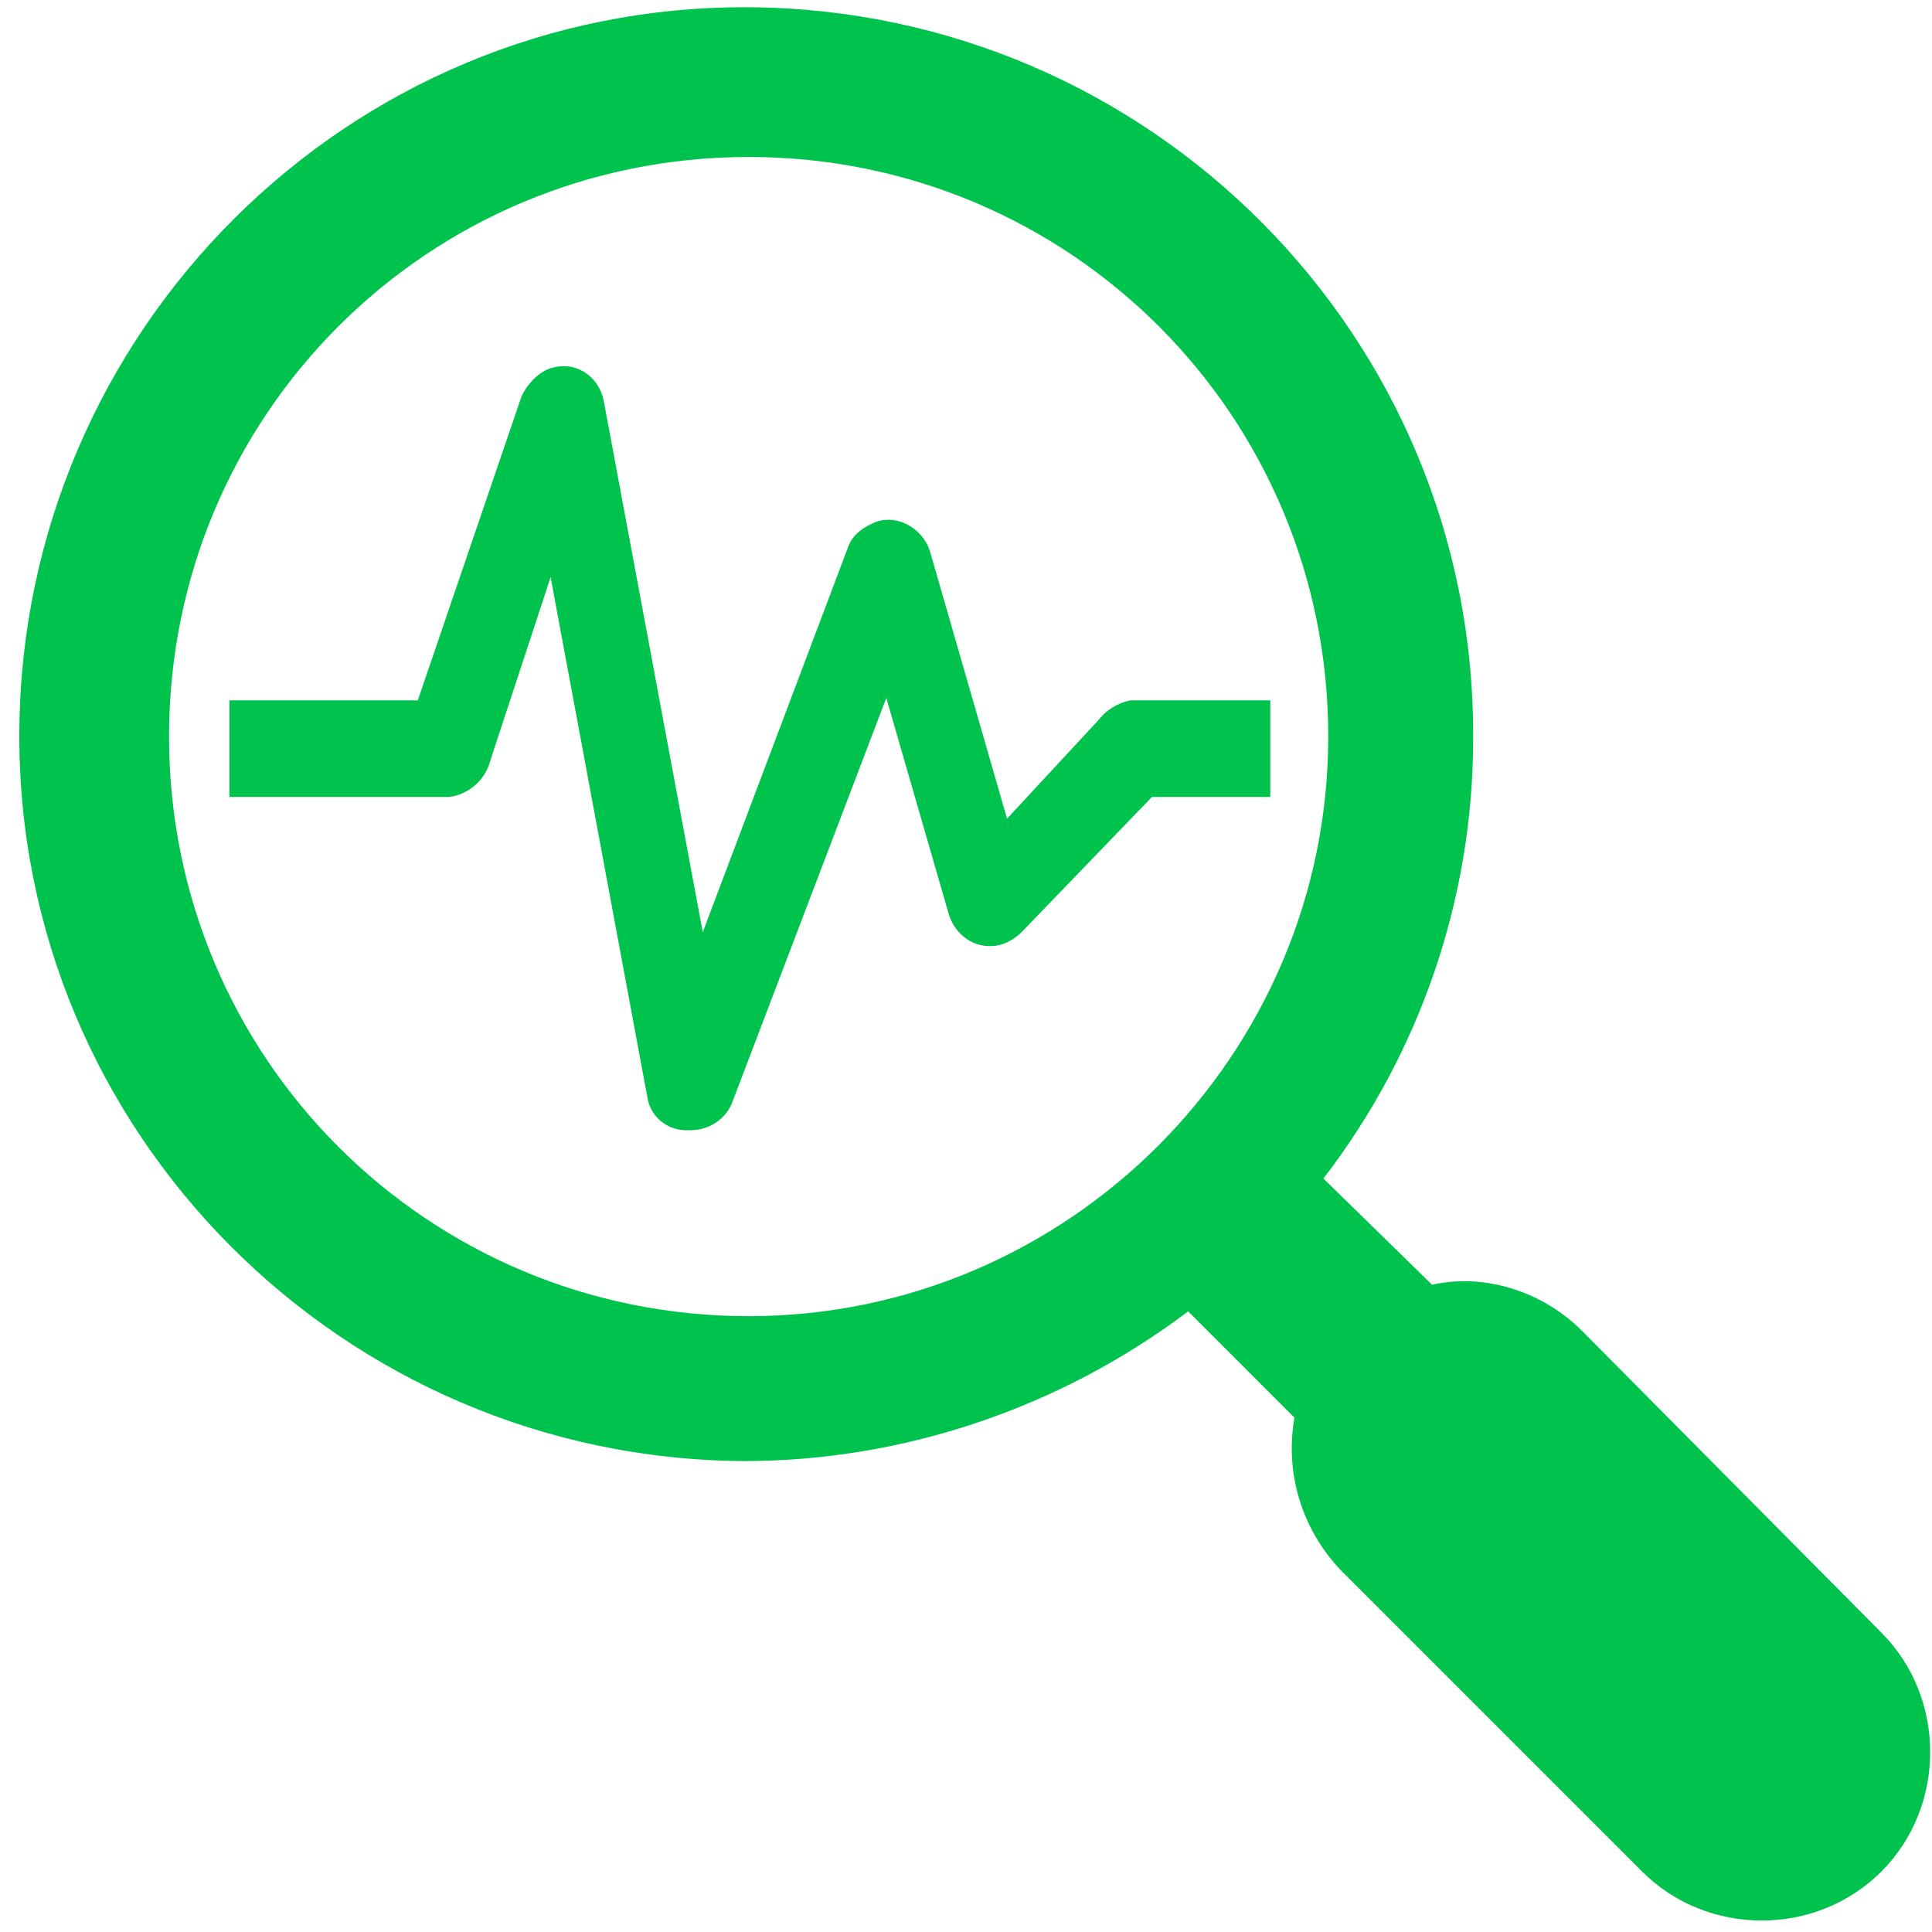
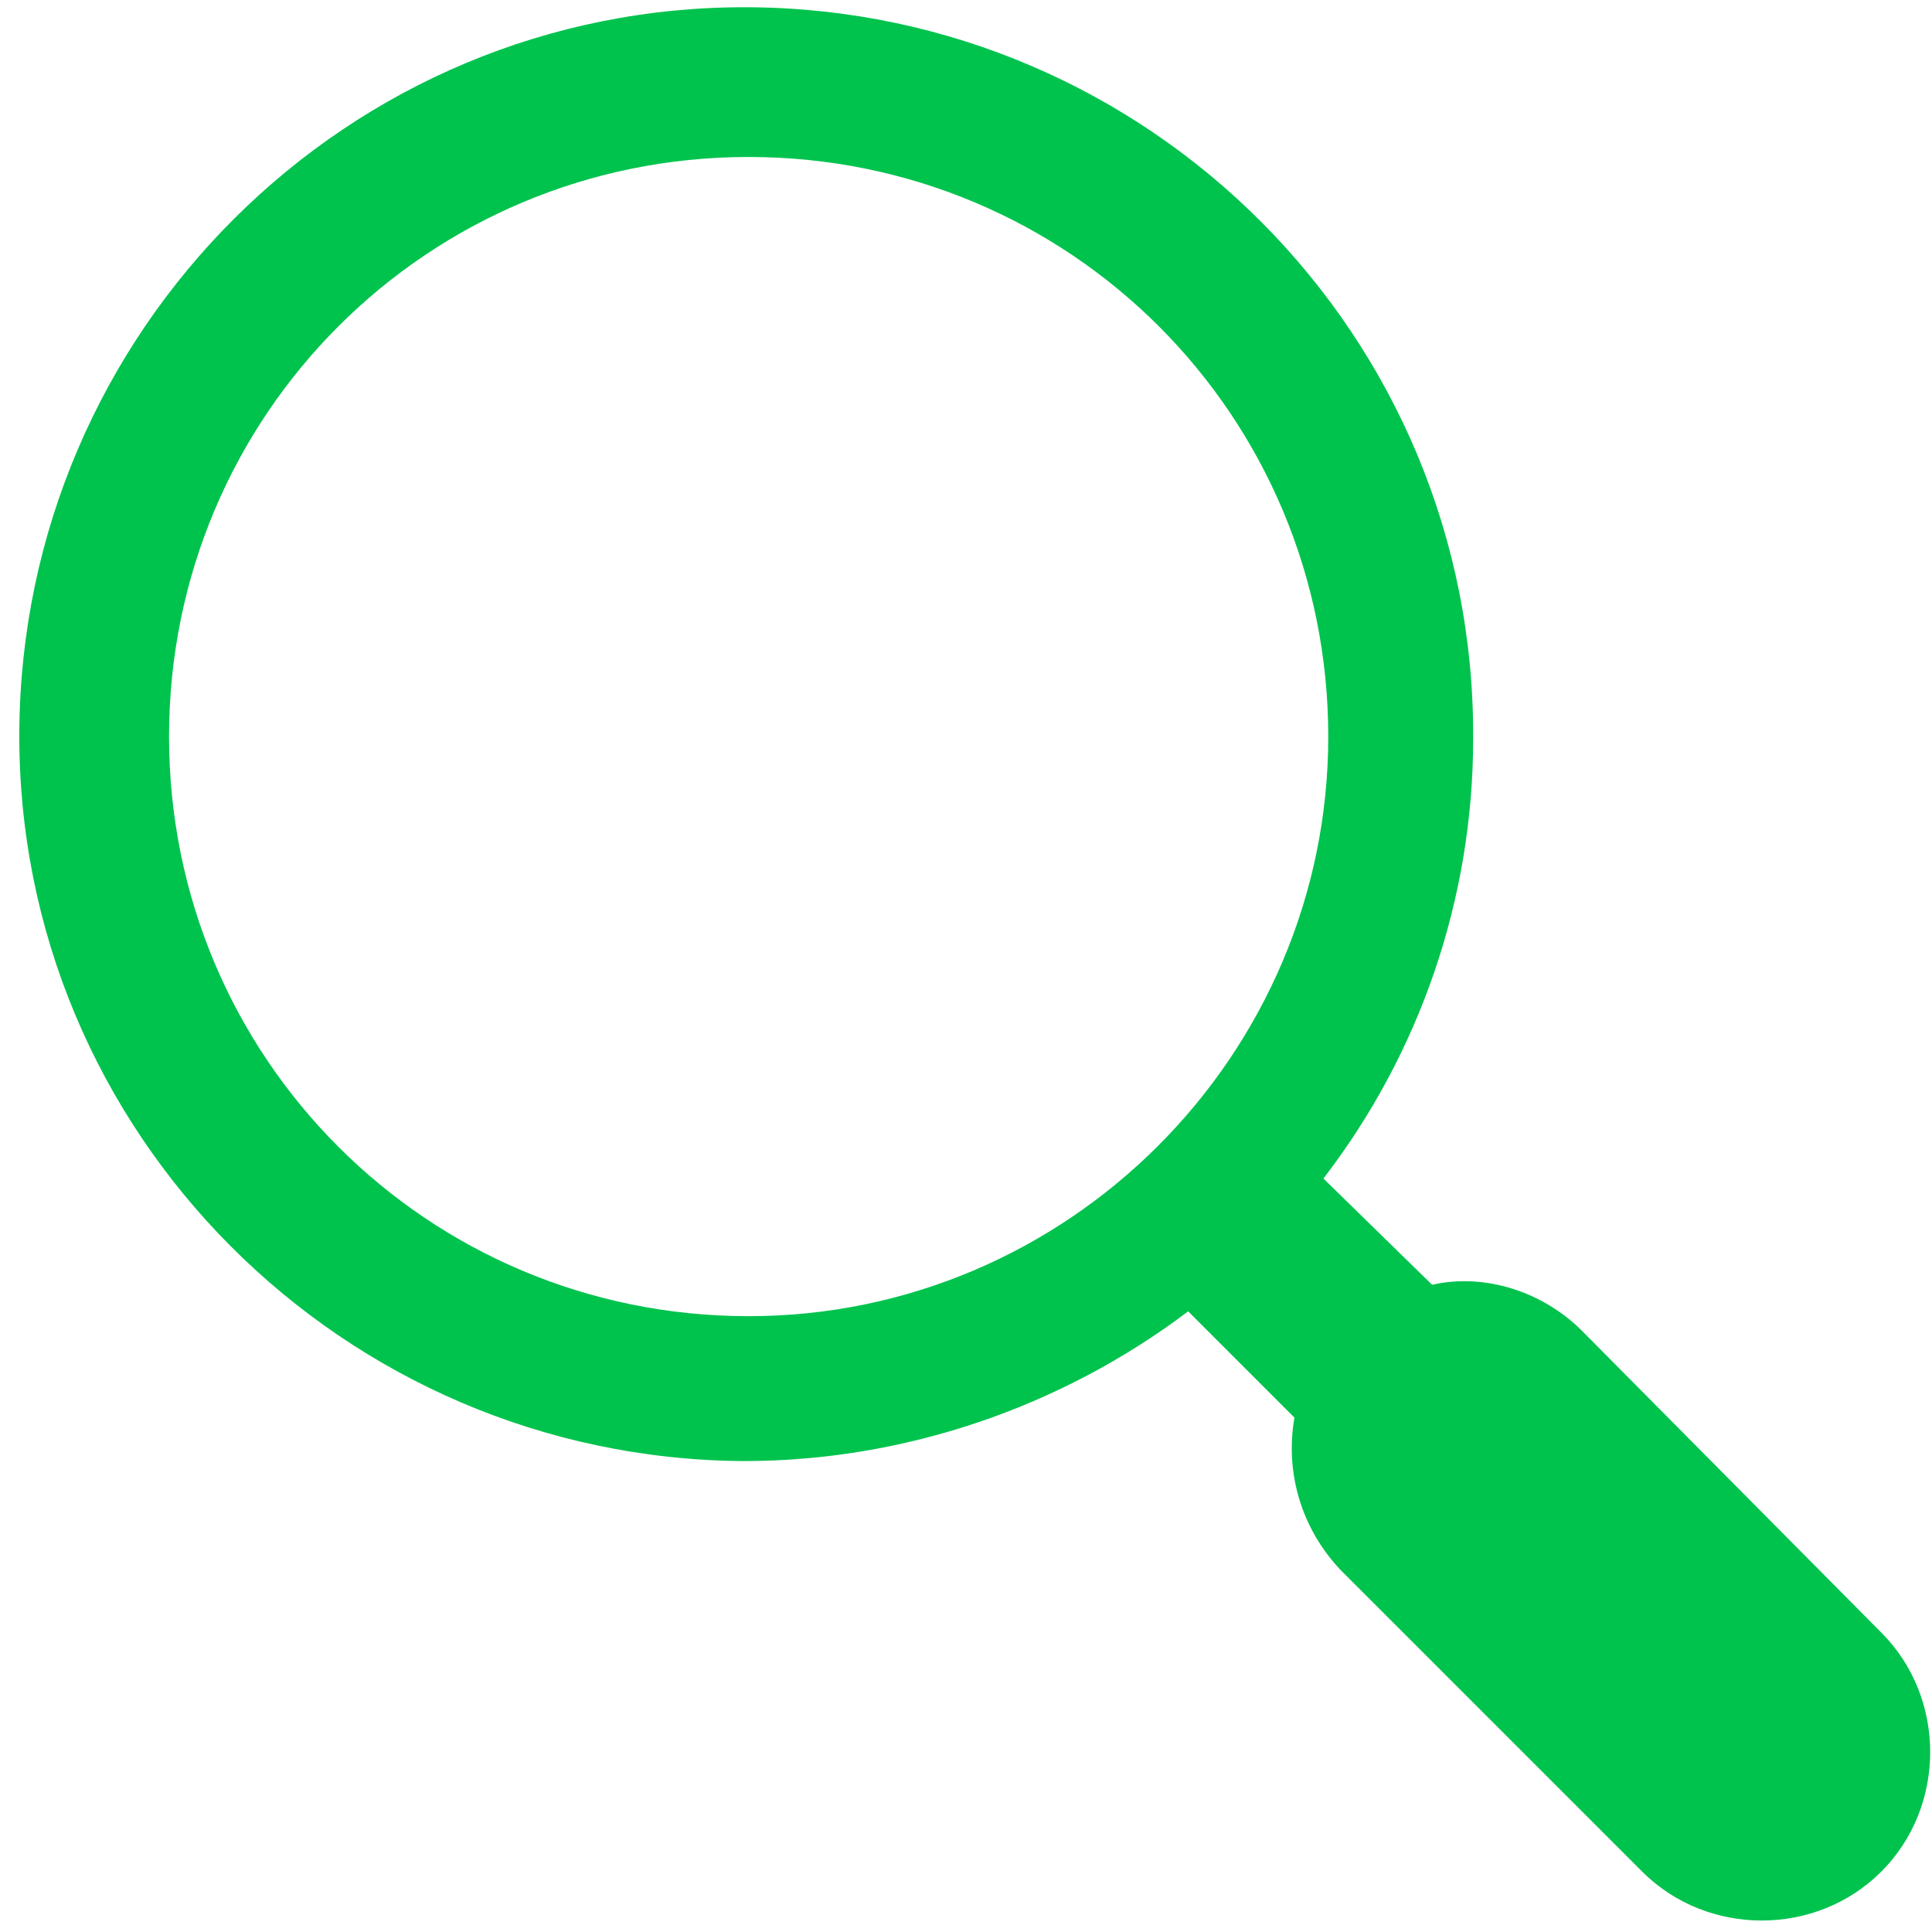
<svg xmlns="http://www.w3.org/2000/svg" width="80" height="80" viewBox="0 0 80 80" fill="none">
  <path d="M65.5 55.1C63.9 53.5 61.5 52.7 59.3 53.2L54.8 48.8C58.8 43.6 61 37.2 61 30.6C61.1 13.9 47.6 0.4 31 0.3C14.4 0.2 0.9 13.7 0.8 30.3C0.7 46.9 14.2 60.4 30.8 60.5C37.4 60.5 43.9 58.3 49.2 54.3L53.6 58.7C53.2 61 53.9 63.3 55.5 65L68 77.5C70.7 80.2 75.2 80.2 77.9 77.5C80.6 74.8 80.6 70.3 77.9 67.6L65.5 55.1ZM31 54.5C17.7 54.5 7 43.8 7 30.5C7 17.2 17.7 6.5 31 6.5C44.3 6.5 55 17.2 55 30.5C55 43.7 44.2 54.5 31 54.5Z" fill="#00C34E" />
-   <path d="M52.5 29H46.8C46.3 29.1 45.8 29.4 45.5 29.8L41.7 33.9L38.5 22.8C38.2 21.9 37.2 21.3 36.3 21.6C35.8 21.8 35.3 22.1 35.1 22.7L29.1 38.6L25 16.6C24.8 15.6 23.9 15 23 15.2C22.4 15.3 21.9 15.8 21.6 16.4L17.3 29H9.5V33H18.6C19.4 32.9 20.1 32.3 20.3 31.5L22.8 23.9L26.8 45.4C26.9 46.2 27.6 46.8 28.4 46.8H28.6C29.3 46.8 30 46.4 30.3 45.7L36.7 28.9L39.3 37.9C39.6 38.8 40.5 39.4 41.5 39.1C41.8 39 42.1 38.8 42.3 38.6L47.7 33H52.6V29H52.5Z" fill="#00C34E" />
</svg>